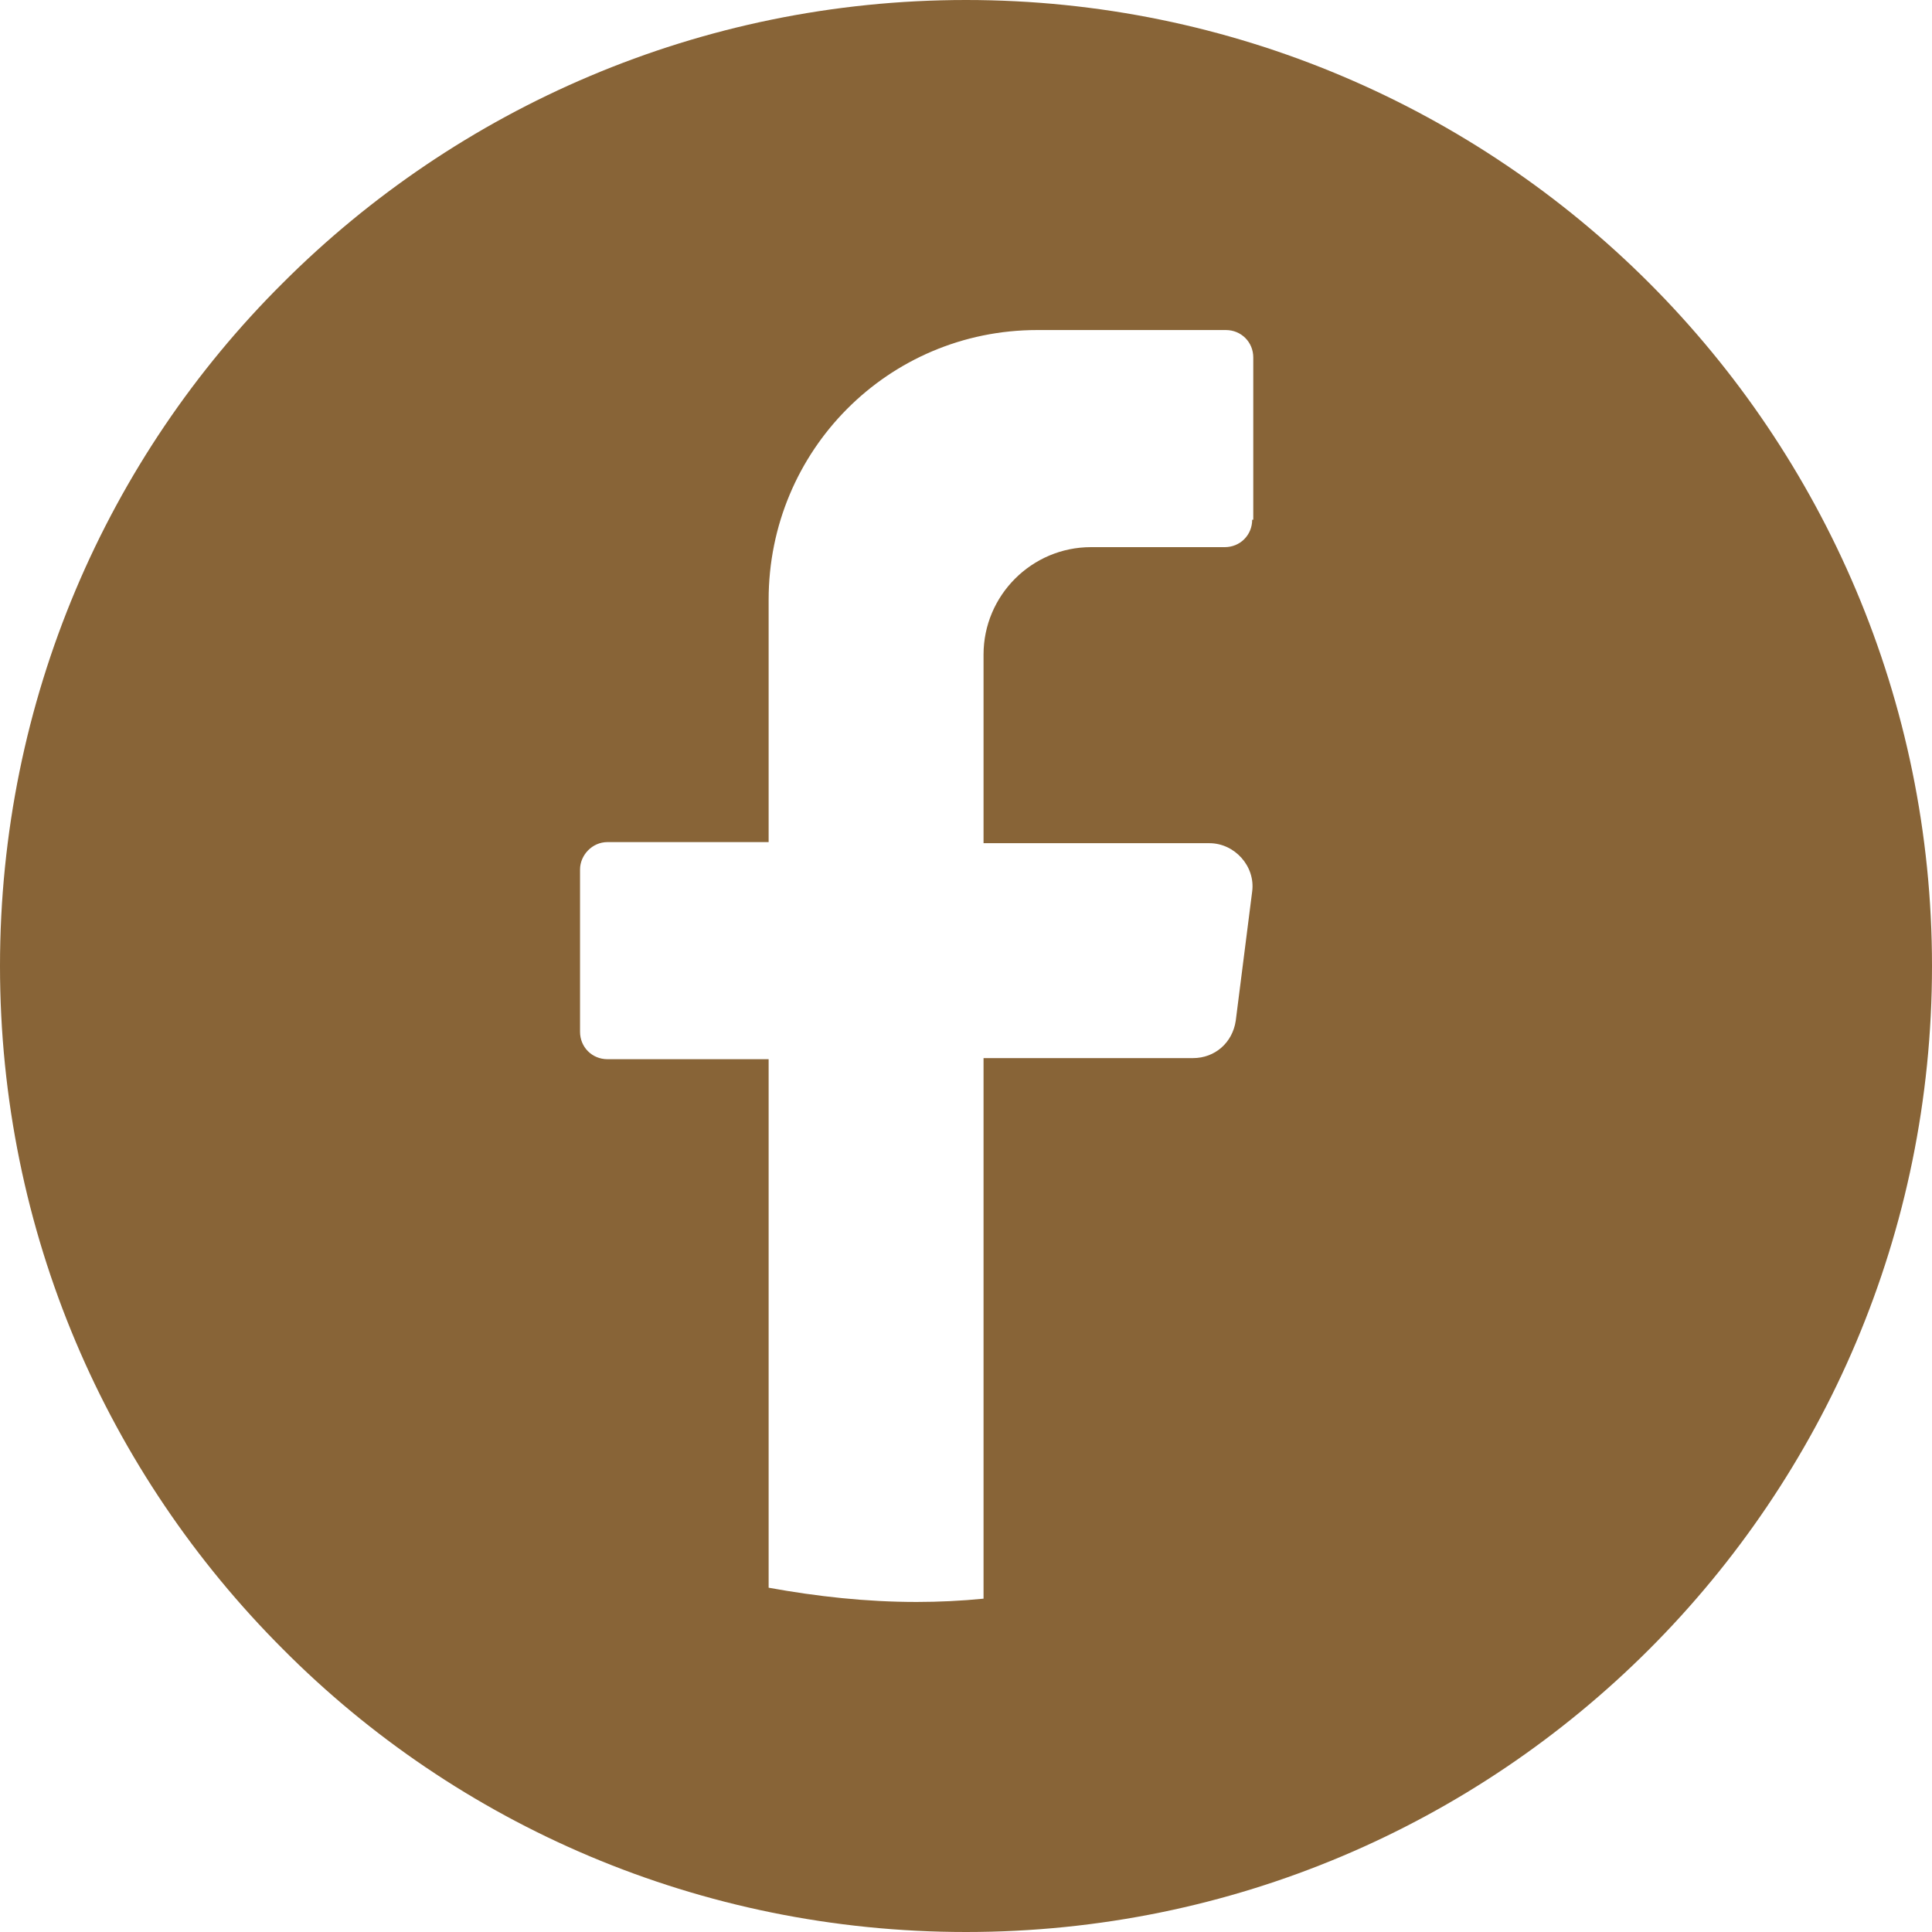
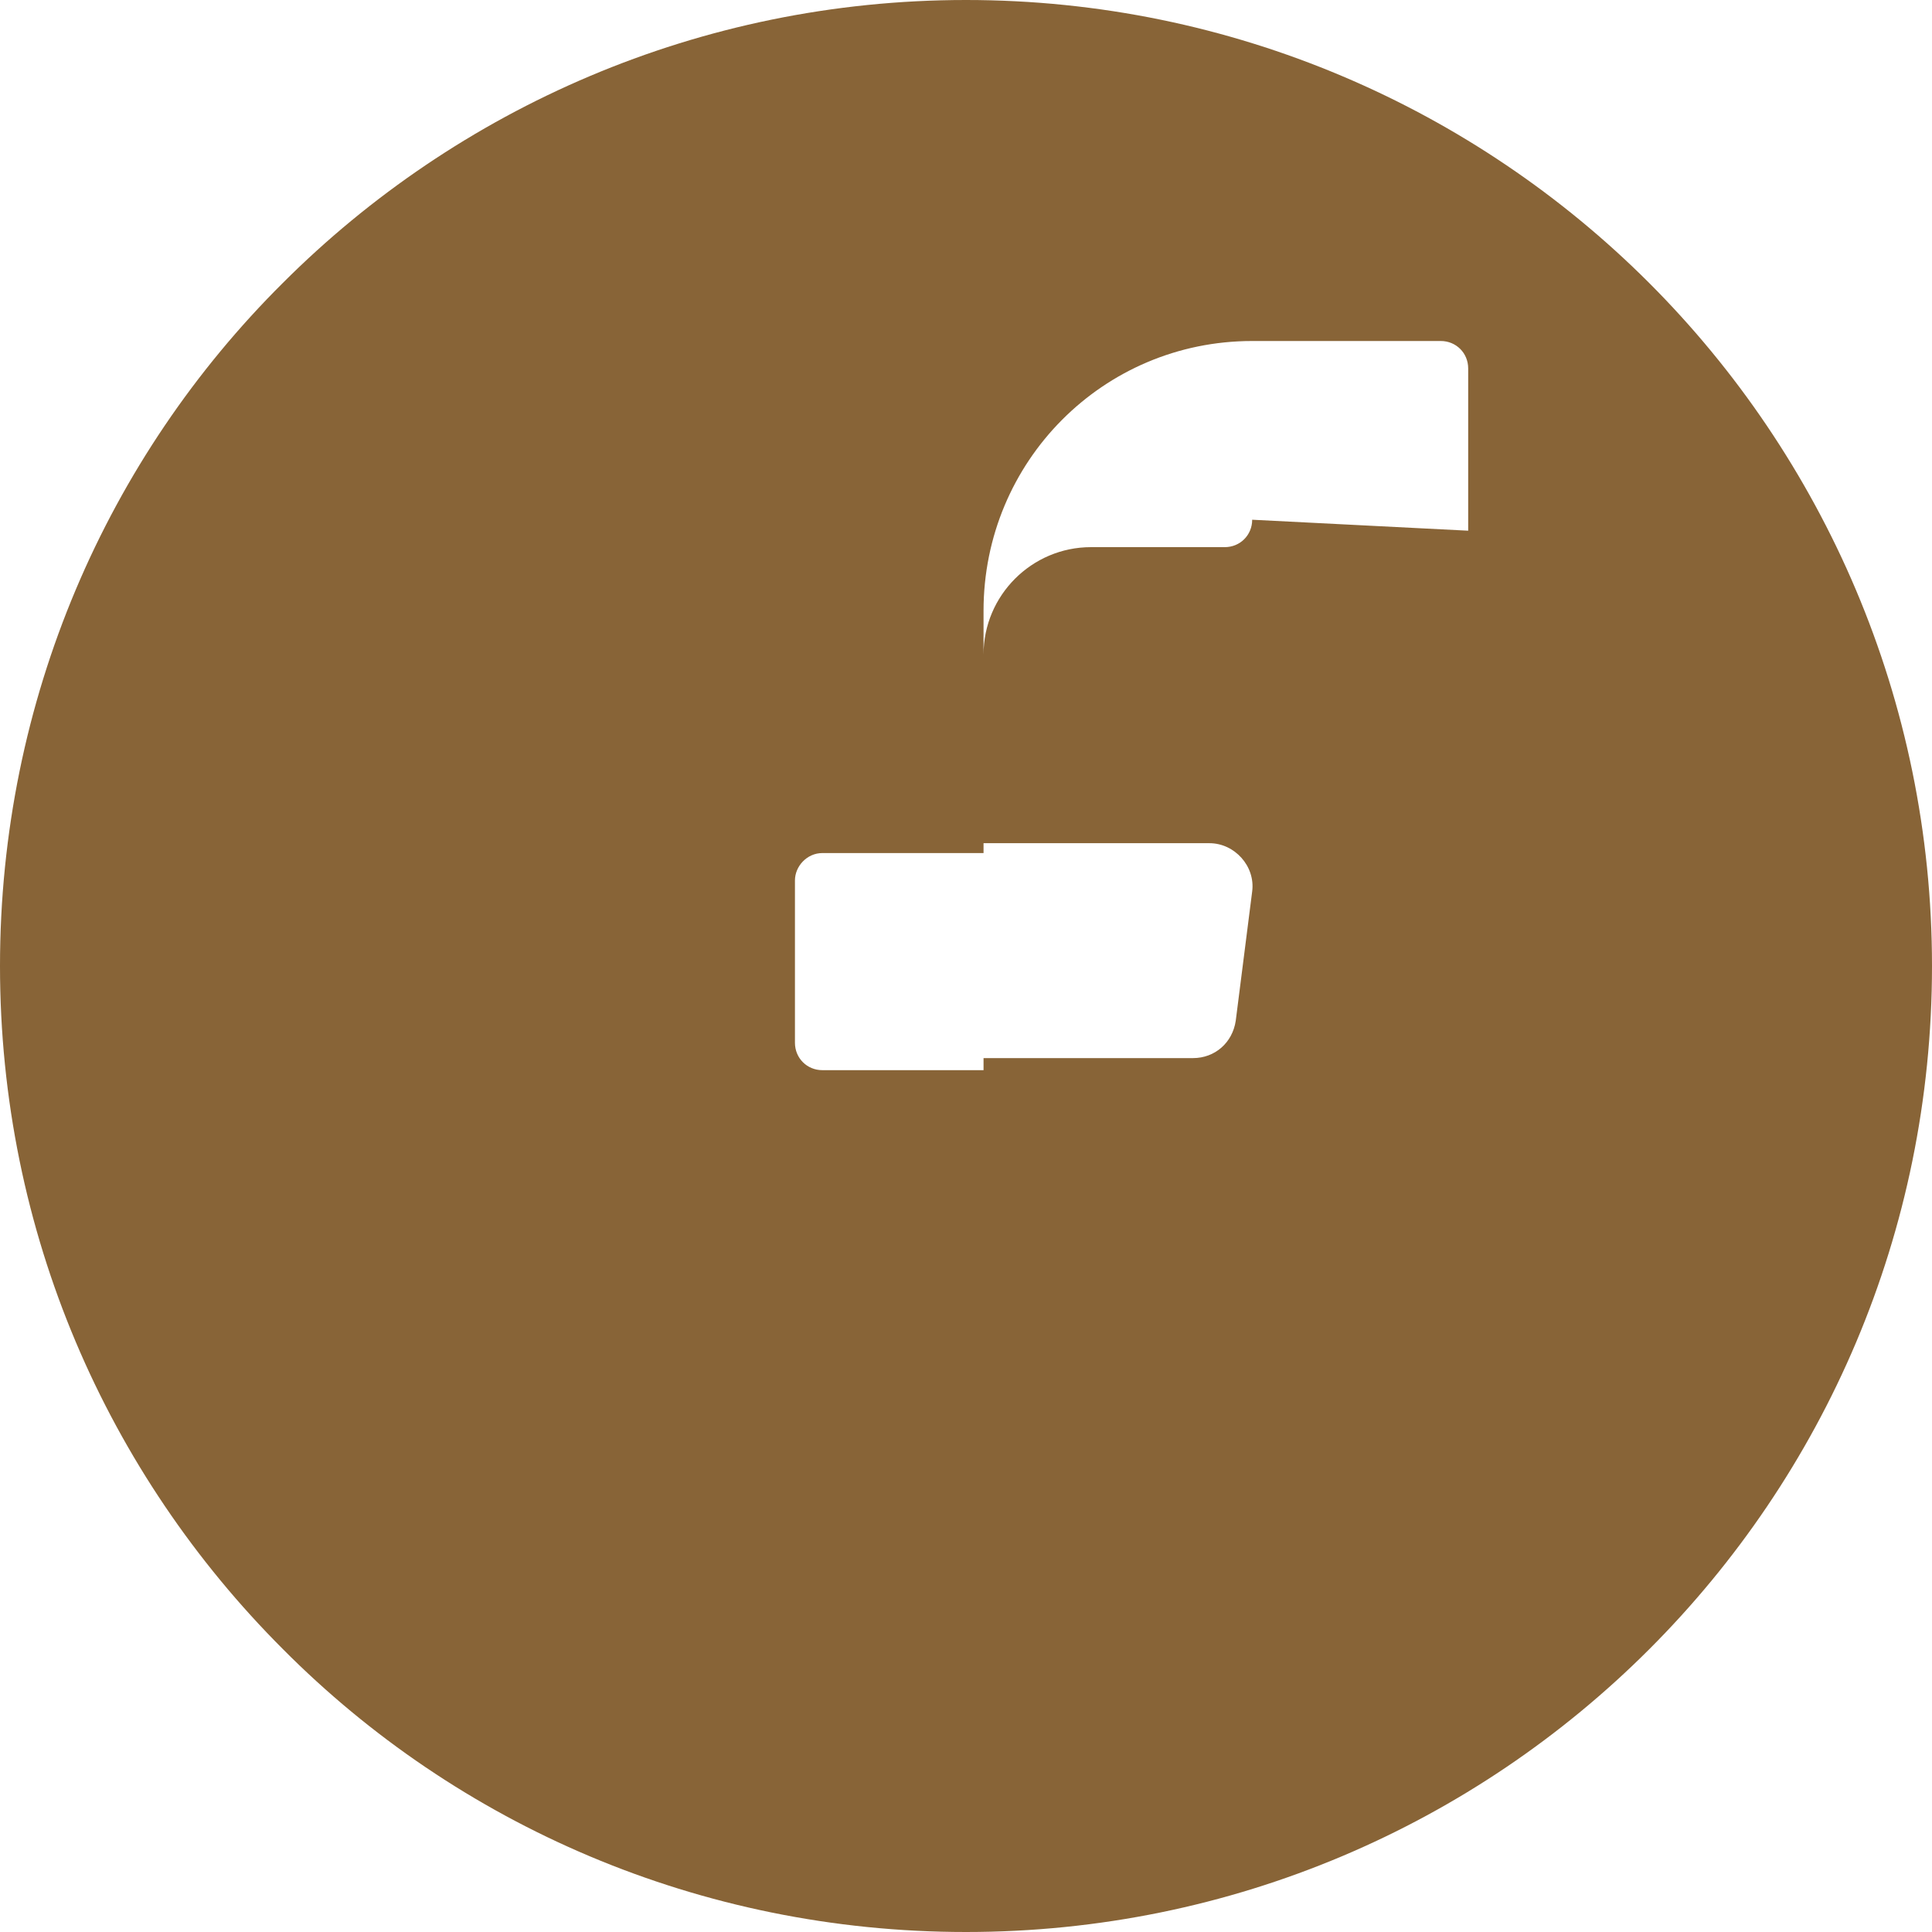
<svg xmlns="http://www.w3.org/2000/svg" id="Layer_1" data-name="Layer 1" viewBox="0 0 17.62 17.62">
  <defs>
    <style>
      .cls-1 {
        fill: #886437;
        stroke-width: 0px;
      }
    </style>
  </defs>
-   <path class="cls-1" d="M15.04,2.58c-1.59-1.59-3.8-2.58-6.23-2.58S4.17.99,2.58,2.58C.98,4.17,0,6.38,0,8.81s.98,4.63,2.58,6.23c1.59,1.6,3.8,2.58,6.23,2.58,4.87,0,8.81-3.94,8.81-8.81,0-2.43-.99-4.64-2.58-6.23ZM11.42,4.74c0,.14-.11.25-.25.25h-1.22c-.54,0-.98.44-.98.98v1.72h2.06c.23,0,.42.21.39.44l-.15,1.18c-.03.2-.19.34-.39.34h-1.91v4.93c-.2.02-.41.03-.61.03-.46,0-.91-.05-1.35-.13v-4.82h-1.47c-.14,0-.25-.11-.25-.25v-1.48c0-.13.11-.25.25-.25h1.47v-2.21c0-1.36,1.09-2.46,2.45-2.46h1.72c.14,0,.25.11.25.25v1.48Z" />
+   <path class="cls-1" d="M15.04,2.58c-1.59-1.59-3.8-2.58-6.23-2.58S4.17.99,2.58,2.58C.98,4.17,0,6.38,0,8.81s.98,4.63,2.58,6.23c1.59,1.6,3.8,2.58,6.23,2.58,4.87,0,8.81-3.94,8.81-8.81,0-2.43-.99-4.64-2.58-6.23ZM11.42,4.74c0,.14-.11.25-.25.25h-1.22c-.54,0-.98.44-.98.98v1.72h2.06c.23,0,.42.21.39.44l-.15,1.18c-.03.2-.19.34-.39.34h-1.91v4.93v-4.82h-1.47c-.14,0-.25-.11-.25-.25v-1.48c0-.13.11-.25.25-.25h1.47v-2.21c0-1.36,1.09-2.46,2.45-2.46h1.72c.14,0,.25.11.25.25v1.48Z" />
</svg>